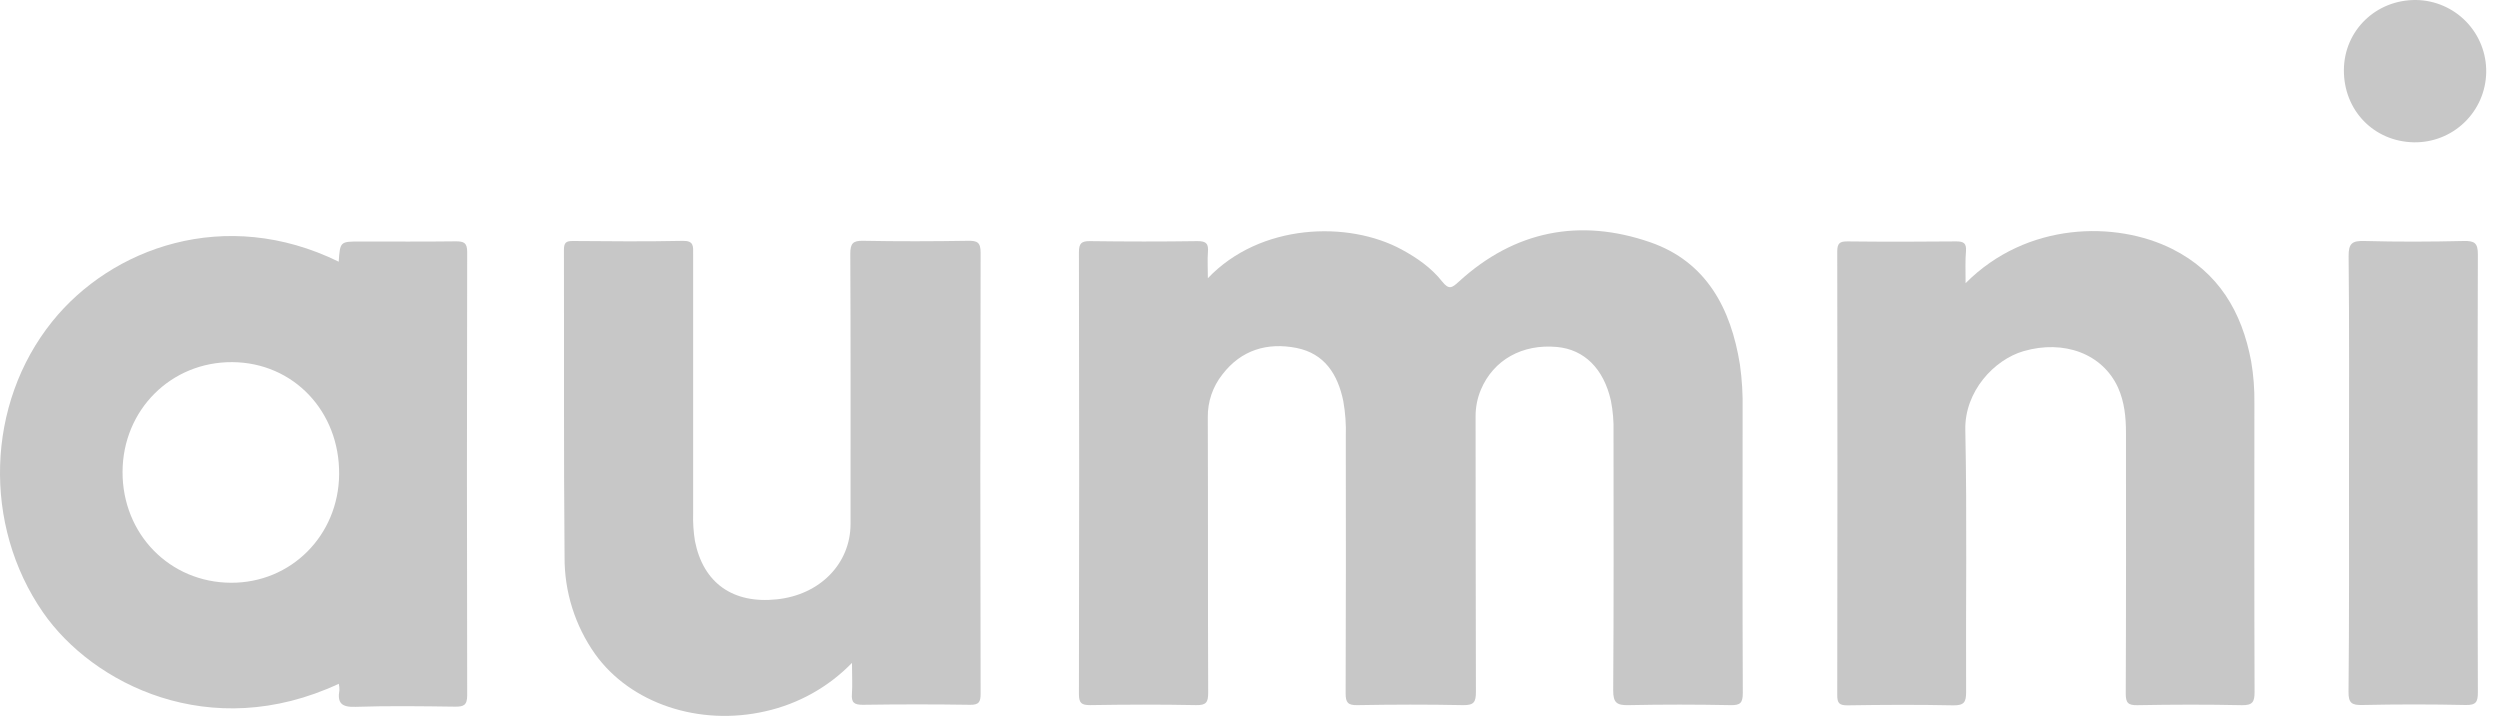
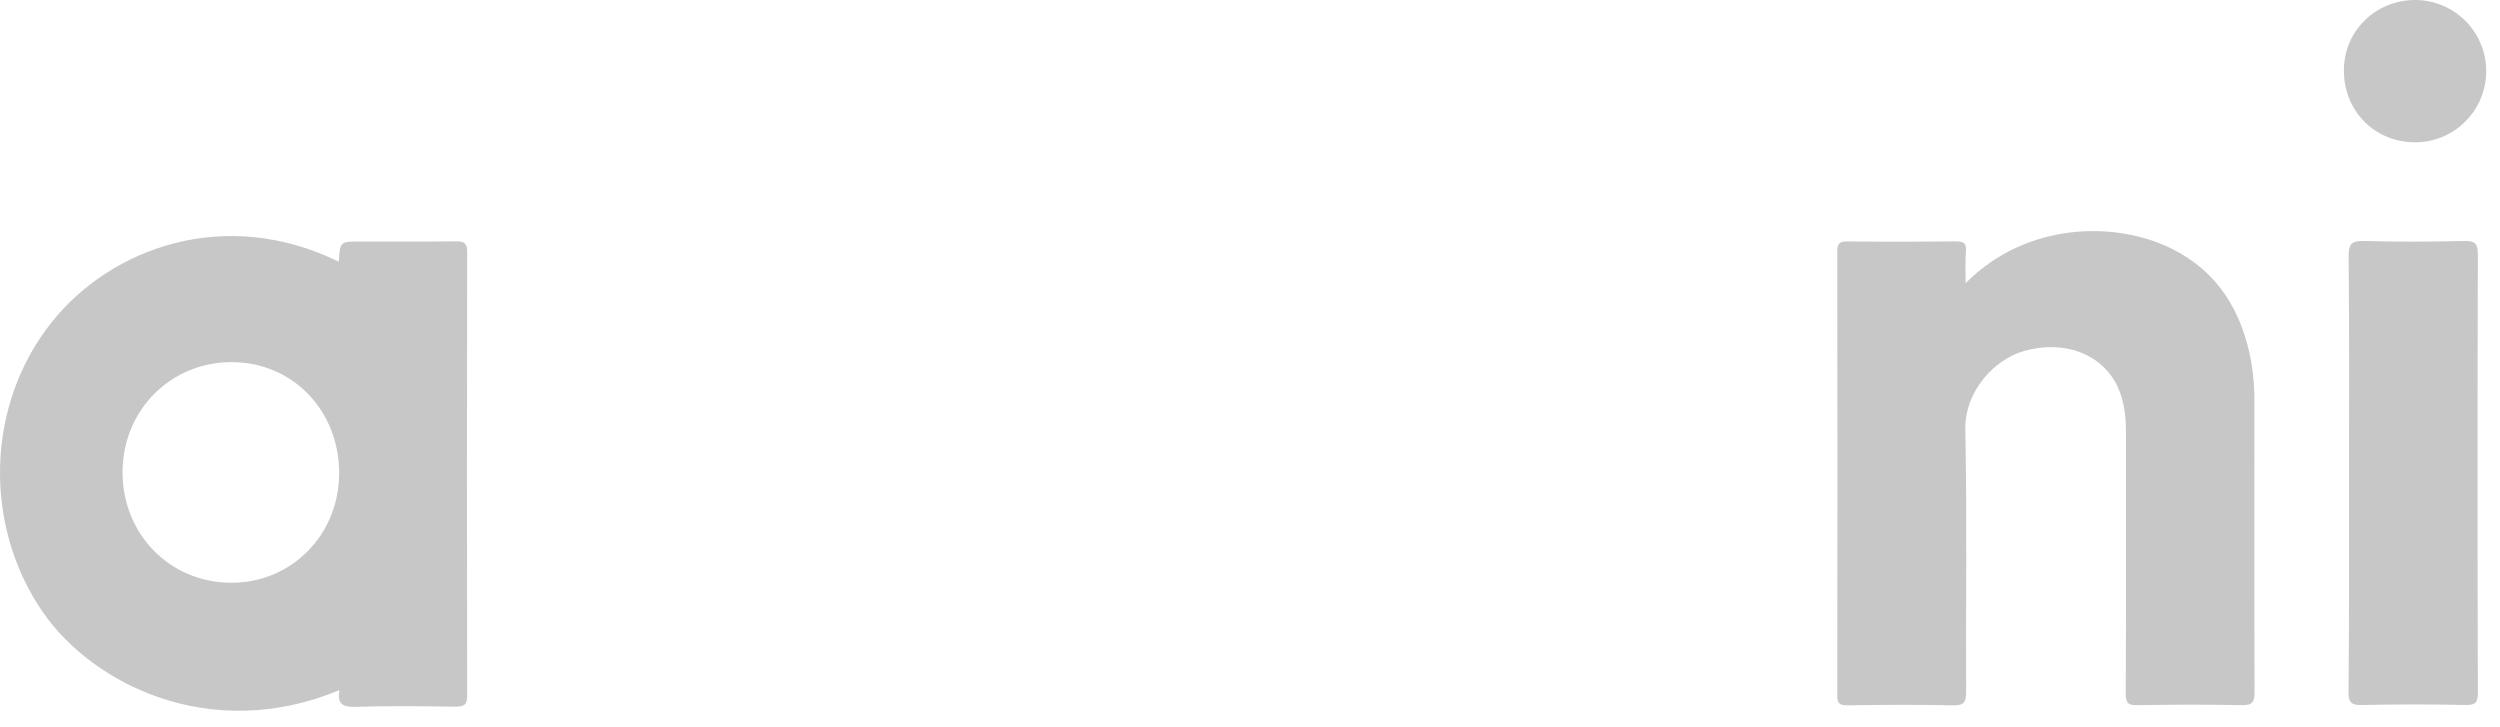
<svg xmlns="http://www.w3.org/2000/svg" width="110" height="32" viewBox="0 0 110 32" fill="none">
-   <path d="M53.146 12.242C55.443 9.825 59.324 9.699 61.683 10.984C62.354 11.35 62.98 11.785 63.452 12.383C63.751 12.761 63.887 12.67 64.187 12.394C66.644 10.144 69.521 9.589 72.612 10.66C75.082 11.517 76.165 13.575 76.558 16.05C76.649 16.703 76.688 17.363 76.675 18.023C76.675 22.178 76.665 26.334 76.683 30.49C76.683 30.929 76.575 31.035 76.142 31.026C74.648 30.997 73.153 30.995 71.659 31.026C71.148 31.037 70.977 30.93 70.981 30.373C71.009 26.587 70.996 22.801 70.995 19.014C71.008 18.548 70.969 18.082 70.879 17.625C70.562 16.226 69.713 15.379 68.51 15.267C66.981 15.124 65.713 15.834 65.159 17.146C65.002 17.521 64.923 17.924 64.926 18.331C64.934 22.371 64.926 26.41 64.94 30.449C64.94 30.889 64.853 31.032 64.381 31.026C62.828 30.994 61.273 30.999 59.719 31.026C59.306 31.033 59.207 30.91 59.208 30.508C59.224 26.742 59.219 22.975 59.215 19.207C59.233 18.683 59.196 18.159 59.104 17.642C58.86 16.467 58.28 15.557 57.048 15.31C55.766 15.058 54.616 15.391 53.785 16.476C53.36 17.012 53.134 17.677 53.143 18.361C53.158 22.4 53.143 26.439 53.16 30.478C53.16 30.901 53.077 31.034 52.627 31.025C51.075 30.994 49.521 31 47.965 31.025C47.59 31.025 47.473 30.938 47.473 30.547C47.487 24.061 47.487 17.576 47.473 11.089C47.473 10.703 47.59 10.604 47.965 10.61C49.538 10.631 51.112 10.633 52.682 10.61C53.082 10.603 53.182 10.735 53.148 11.101C53.123 11.444 53.146 11.793 53.146 12.242Z" fill="#C7C7C7" />
-   <path d="M14.903 11.514C14.965 10.626 14.965 10.626 15.855 10.626C17.254 10.626 18.653 10.637 20.052 10.619C20.407 10.619 20.556 10.677 20.556 11.086C20.542 17.59 20.542 24.094 20.556 30.598C20.556 31.04 20.39 31.097 20.014 31.093C18.558 31.074 17.1 31.052 15.647 31.101C15.047 31.122 14.831 30.949 14.934 30.367C14.937 30.273 14.928 30.178 14.908 30.086C9.241 32.728 4.068 30.086 1.893 26.945C-0.764 23.109 -0.62 17.776 2.298 14.147C4.899 10.906 9.901 9.064 14.903 11.514ZM10.226 15.934C7.529 15.914 5.403 18.033 5.392 20.757C5.382 23.497 7.466 25.63 10.165 25.641C12.806 25.653 14.896 23.559 14.922 20.873C14.949 18.098 12.909 15.954 10.226 15.934Z" fill="#C7C7C7" />
-   <path d="M37.487 29.167C36.453 30.231 35.132 30.97 33.685 31.295C30.771 31.965 27.741 30.957 26.183 28.776C25.3 27.527 24.83 26.033 24.841 24.503C24.8 19.999 24.824 15.493 24.813 10.989C24.813 10.674 24.91 10.602 25.209 10.604C26.82 10.618 28.432 10.631 30.043 10.598C30.536 10.588 30.5 10.842 30.498 11.171C30.494 14.98 30.494 18.786 30.498 22.589C30.486 22.996 30.513 23.404 30.578 23.806C30.942 25.655 32.249 26.576 34.178 26.371C36.079 26.174 37.424 24.799 37.424 23.052C37.424 19.087 37.432 15.13 37.413 11.167C37.413 10.709 37.53 10.584 37.987 10.595C39.52 10.624 41.055 10.62 42.589 10.595C42.999 10.588 43.148 10.659 43.147 11.121C43.13 17.587 43.13 24.054 43.147 30.52C43.147 30.883 43.079 31.018 42.681 31.011C41.108 30.986 39.534 30.989 37.962 31.011C37.58 31.011 37.454 30.912 37.485 30.529C37.513 30.137 37.487 29.731 37.487 29.167Z" fill="#C7C7C7" />
+   <path d="M14.903 11.514C14.965 10.626 14.965 10.626 15.855 10.626C17.254 10.626 18.653 10.637 20.052 10.619C20.407 10.619 20.556 10.677 20.556 11.086C20.542 17.59 20.542 24.094 20.556 30.598C20.556 31.04 20.39 31.097 20.014 31.093C18.558 31.074 17.1 31.052 15.647 31.101C15.047 31.122 14.831 30.949 14.934 30.367C9.241 32.728 4.068 30.086 1.893 26.945C-0.764 23.109 -0.62 17.776 2.298 14.147C4.899 10.906 9.901 9.064 14.903 11.514ZM10.226 15.934C7.529 15.914 5.403 18.033 5.392 20.757C5.382 23.497 7.466 25.63 10.165 25.641C12.806 25.653 14.896 23.559 14.922 20.873C14.949 18.098 12.909 15.954 10.226 15.934Z" fill="#C7C7C7" />
  <path d="M86.486 12.46C89.18 9.751 93.106 9.714 95.578 10.954C97.614 11.977 98.644 13.717 99.05 15.893C99.155 16.506 99.203 17.126 99.193 17.747C99.193 21.98 99.185 26.213 99.201 30.445C99.201 30.883 99.118 31.035 98.643 31.028C97.11 30.995 95.575 31 94.043 31.028C93.632 31.035 93.532 30.922 93.533 30.517C93.55 26.692 93.544 22.866 93.543 19.042C93.543 18.358 93.476 17.684 93.193 17.053C92.511 15.562 90.815 14.937 89.038 15.45C87.749 15.823 86.435 17.218 86.474 18.92C86.553 22.762 86.491 26.608 86.509 30.452C86.509 30.892 86.421 31.041 85.949 31.035C84.397 31.002 82.843 31.011 81.287 31.035C80.922 31.035 80.838 30.935 80.839 30.582C80.85 24.078 80.85 17.573 80.839 11.068C80.839 10.701 80.949 10.617 81.3 10.622C82.892 10.64 84.484 10.638 86.079 10.622C86.403 10.622 86.525 10.704 86.504 11.04C86.466 11.467 86.486 11.91 86.486 12.46Z" fill="#C7C7C7" />
  <path d="M103.356 20.772C103.356 17.609 103.373 14.444 103.339 11.279C103.332 10.696 103.505 10.589 104.039 10.604C105.493 10.644 106.952 10.637 108.405 10.604C108.871 10.594 109.027 10.686 109.026 11.187C109.007 17.614 109.007 24.039 109.026 30.464C109.026 30.883 108.949 31.03 108.491 31.02C106.978 30.987 105.463 30.987 103.945 31.02C103.479 31.03 103.33 30.938 103.335 30.437C103.368 27.215 103.356 23.993 103.356 20.772Z" fill="#C7C7C7" />
  <path d="M103.131 3.077C103.142 1.339 104.548 -0.02 106.315 0C107.145 0.014 107.936 0.357 108.513 0.953C109.09 1.55 109.407 2.352 109.393 3.182C109.38 4.013 109.037 4.804 108.44 5.381C107.844 5.959 107.042 6.275 106.212 6.262C104.449 6.23 103.119 4.857 103.131 3.077Z" fill="#C7C7C7" />
</svg>